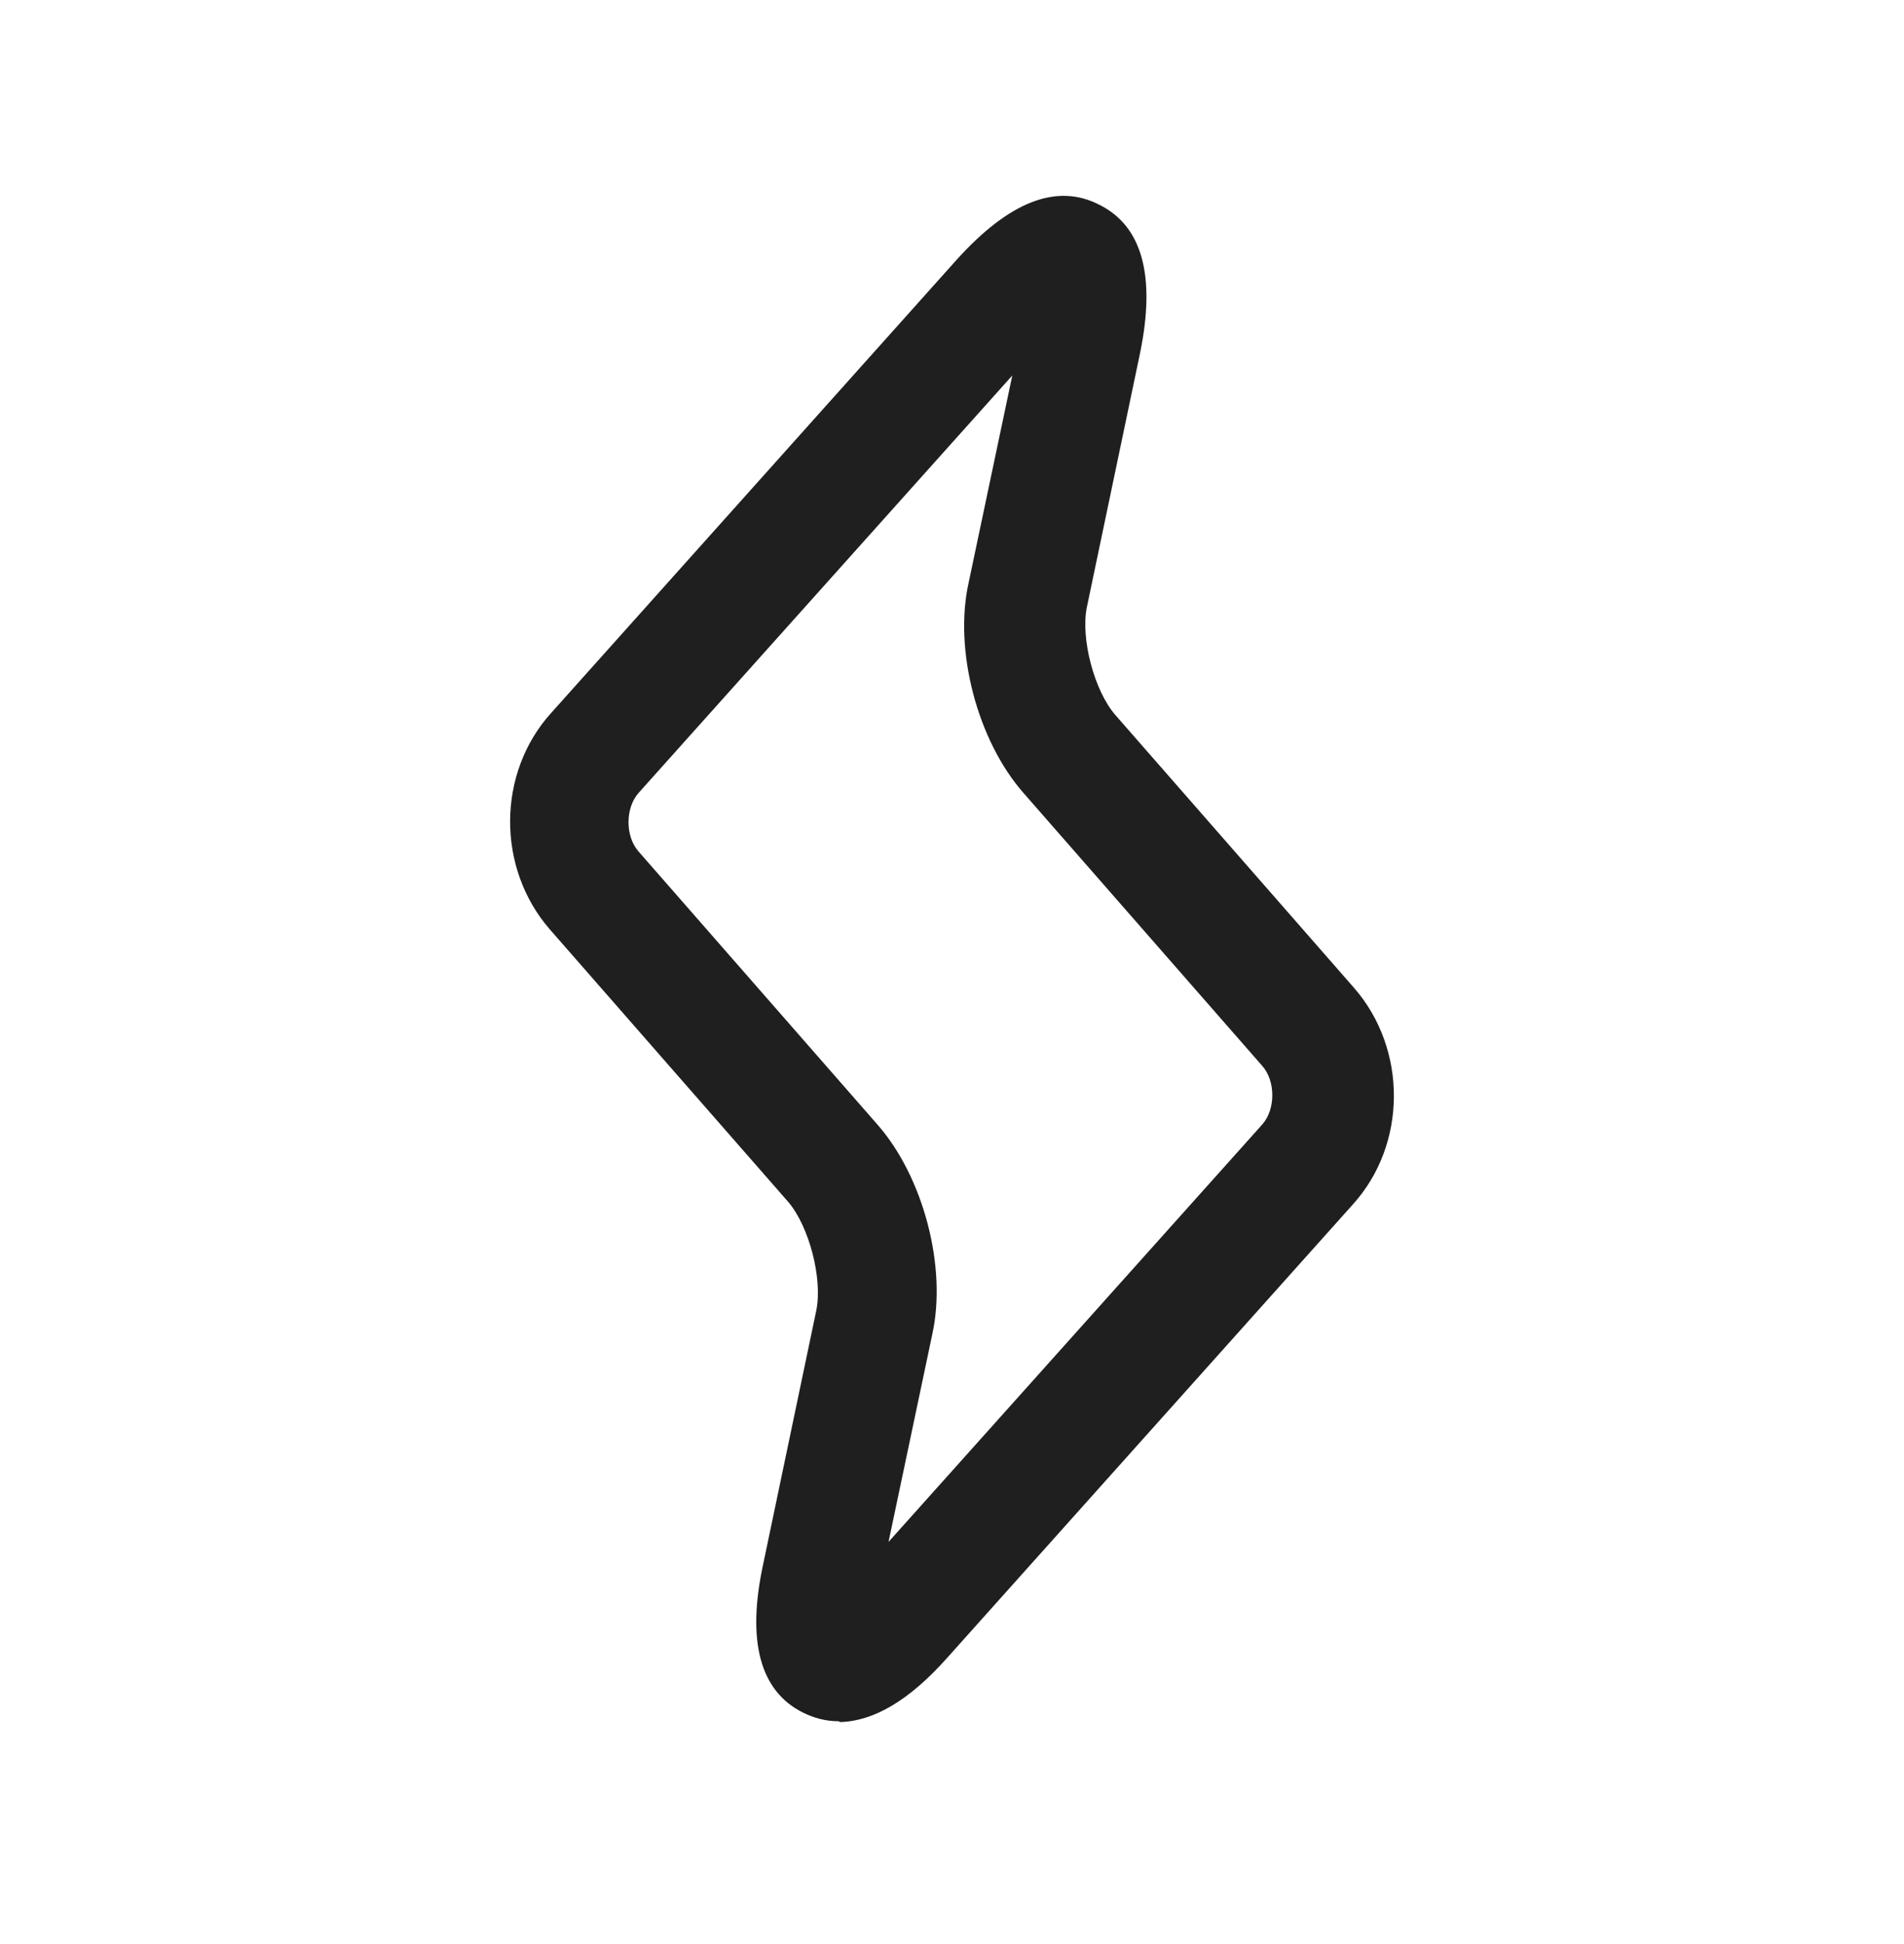
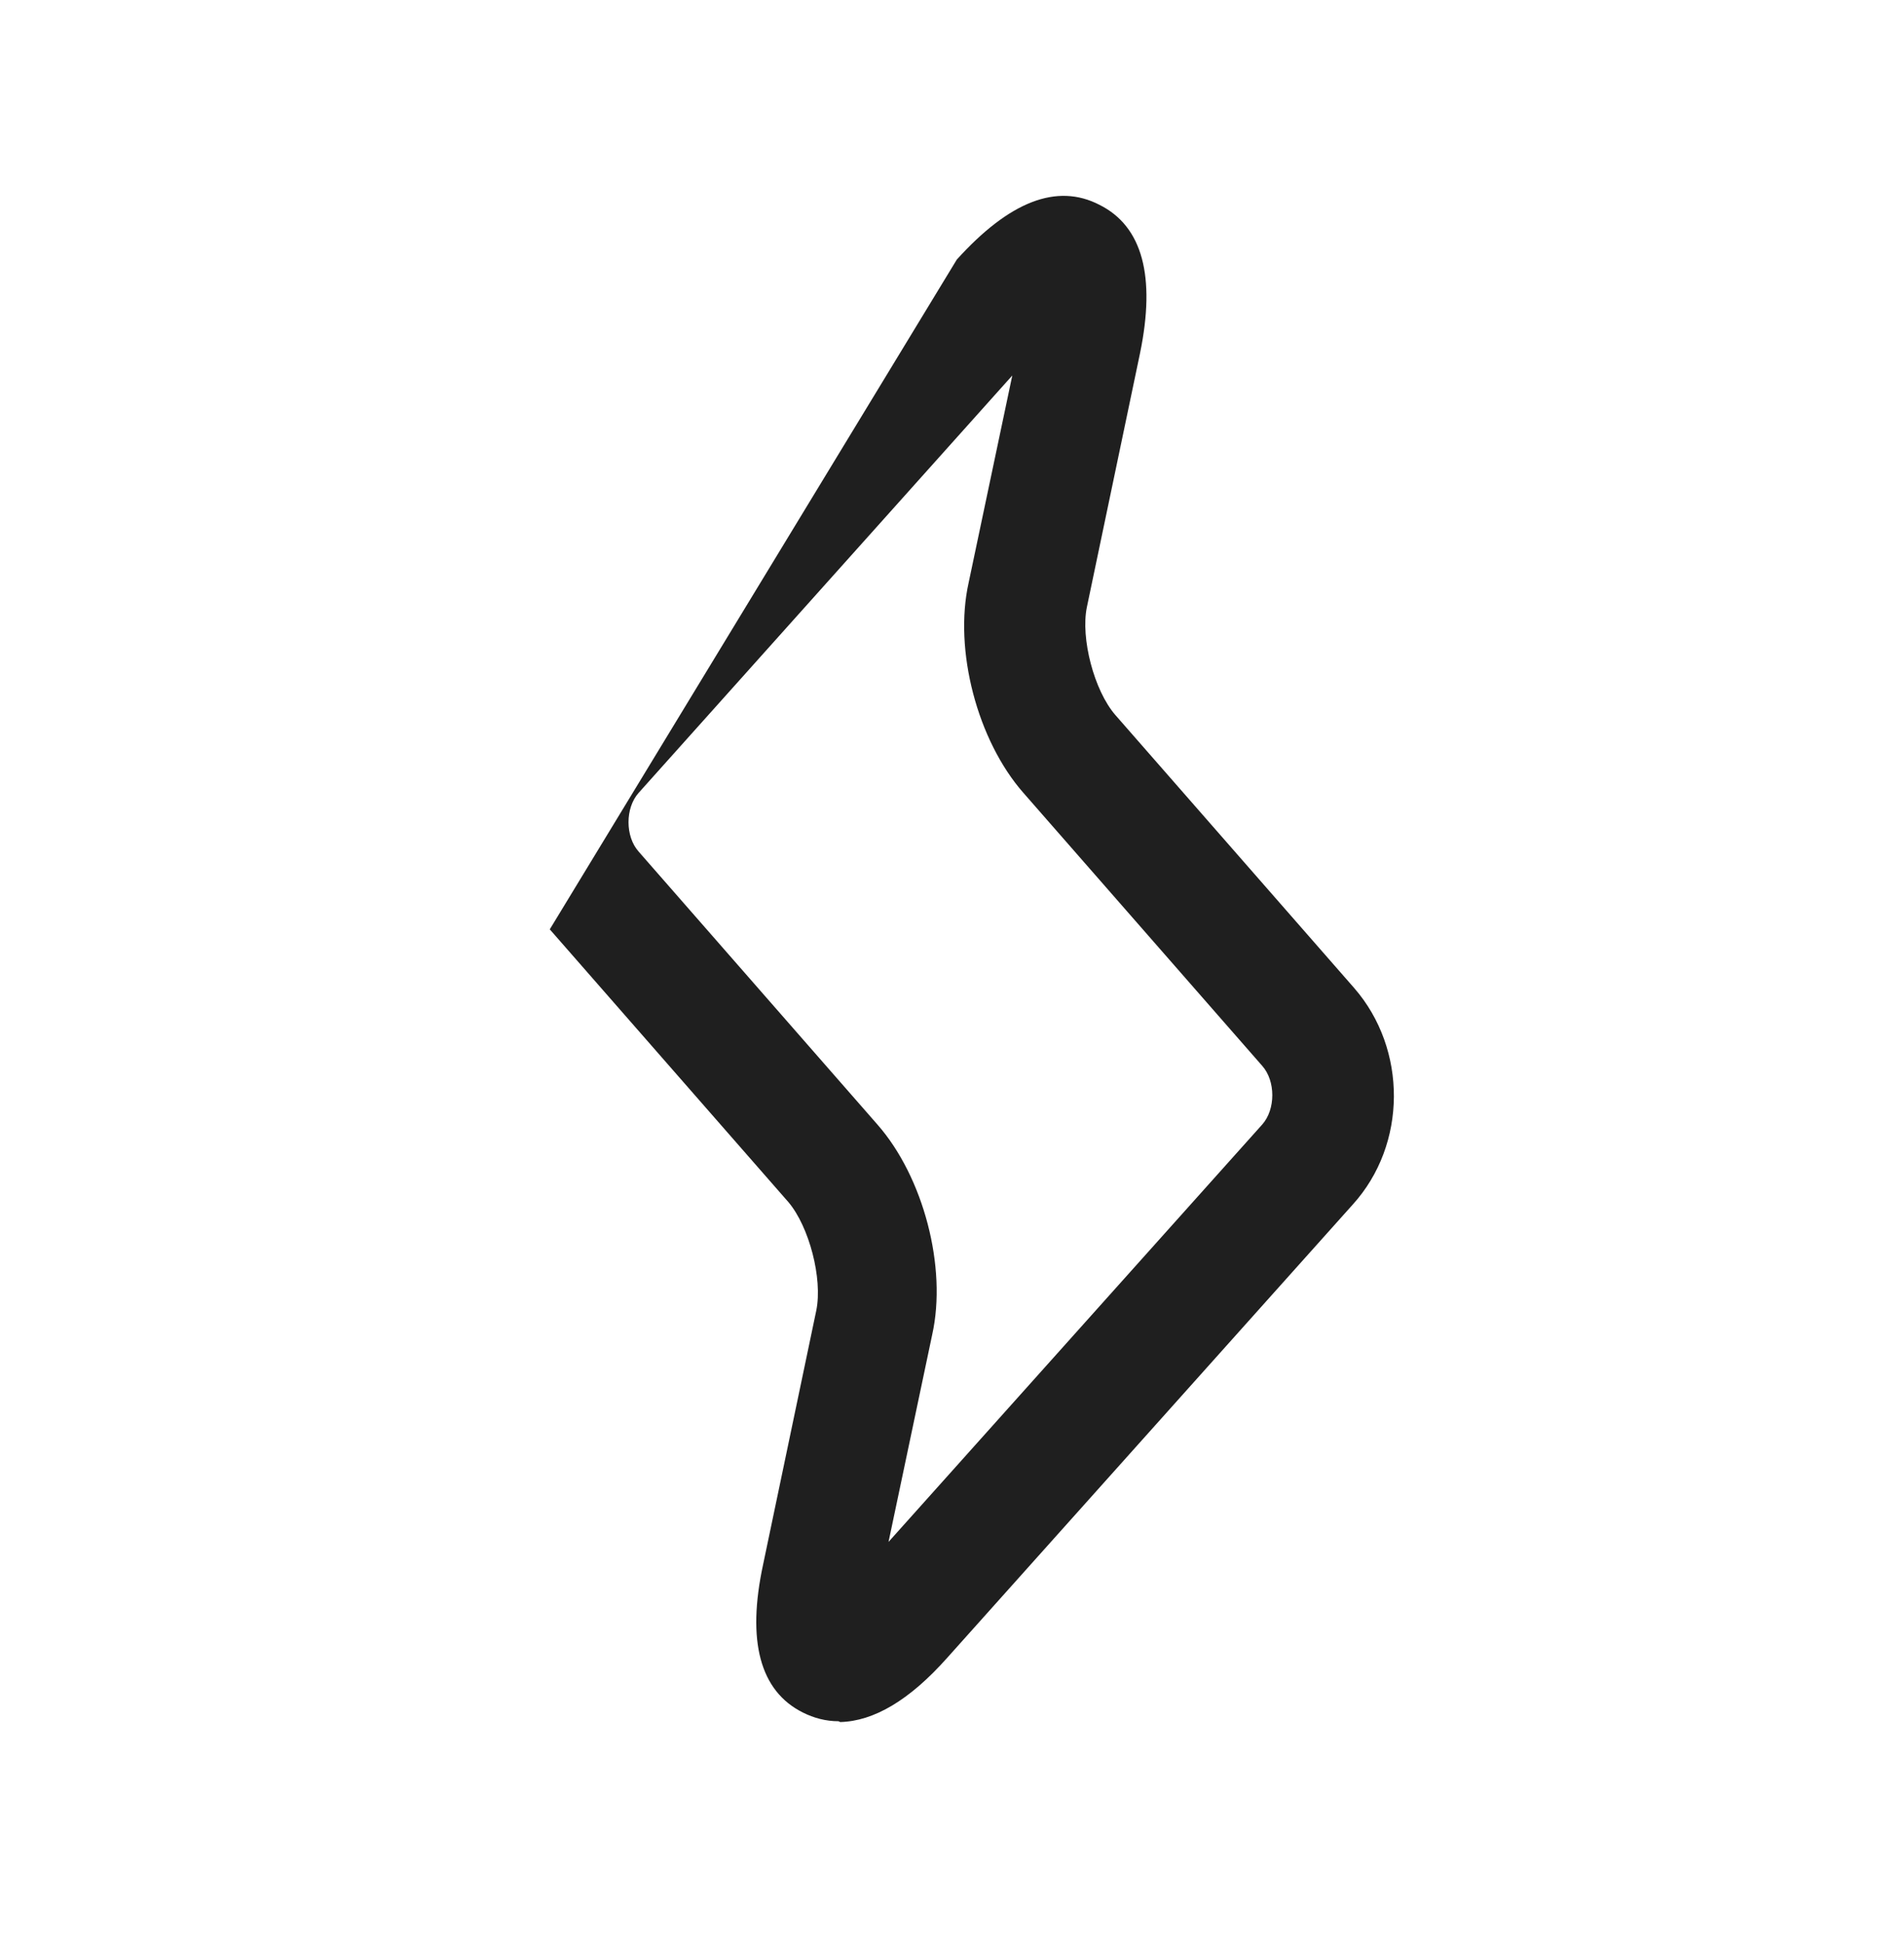
<svg xmlns="http://www.w3.org/2000/svg" width="48" height="49" viewBox="0 0 48 49" fill="none">
-   <path d="M21.14 43.384C20.82 43.384 20.52 43.304 20.24 43.164C19.16 42.624 18.82 41.364 19.24 39.424L20.58 33.024C20.74 32.224 20.4 30.924 19.88 30.304L13.86 23.424C12.52 21.884 12.52 19.484 13.9 17.964L24.12 6.544C25.44 5.084 26.64 4.604 27.72 5.164C28.8 5.704 29.14 6.964 28.74 8.904L27.4 15.304C27.24 16.084 27.58 17.404 28.12 18.024L34.14 24.904C35.48 26.444 35.48 28.844 34.1 30.364L23.88 41.784C22.92 42.864 22.02 43.384 21.18 43.404L21.14 43.384ZM25.52 9.464L16.1 19.984C15.76 20.364 15.76 21.084 16.1 21.464L22.12 28.344C23.28 29.664 23.88 31.944 23.5 33.644L22.4 38.864L31.82 28.344C32.16 27.964 32.16 27.244 31.82 26.864L25.8 19.984C24.64 18.664 24.04 16.384 24.42 14.684L25.52 9.464Z" fill="#1F1F1F" />
+   <path d="M21.14 43.384C20.82 43.384 20.52 43.304 20.24 43.164C19.16 42.624 18.82 41.364 19.24 39.424L20.58 33.024C20.74 32.224 20.4 30.924 19.88 30.304L13.86 23.424L24.12 6.544C25.44 5.084 26.64 4.604 27.72 5.164C28.8 5.704 29.14 6.964 28.74 8.904L27.4 15.304C27.24 16.084 27.58 17.404 28.12 18.024L34.14 24.904C35.48 26.444 35.48 28.844 34.1 30.364L23.88 41.784C22.92 42.864 22.02 43.384 21.18 43.404L21.14 43.384ZM25.52 9.464L16.1 19.984C15.76 20.364 15.76 21.084 16.1 21.464L22.12 28.344C23.28 29.664 23.88 31.944 23.5 33.644L22.4 38.864L31.82 28.344C32.16 27.964 32.16 27.244 31.82 26.864L25.8 19.984C24.64 18.664 24.04 16.384 24.42 14.684L25.52 9.464Z" fill="#1F1F1F" />
</svg>